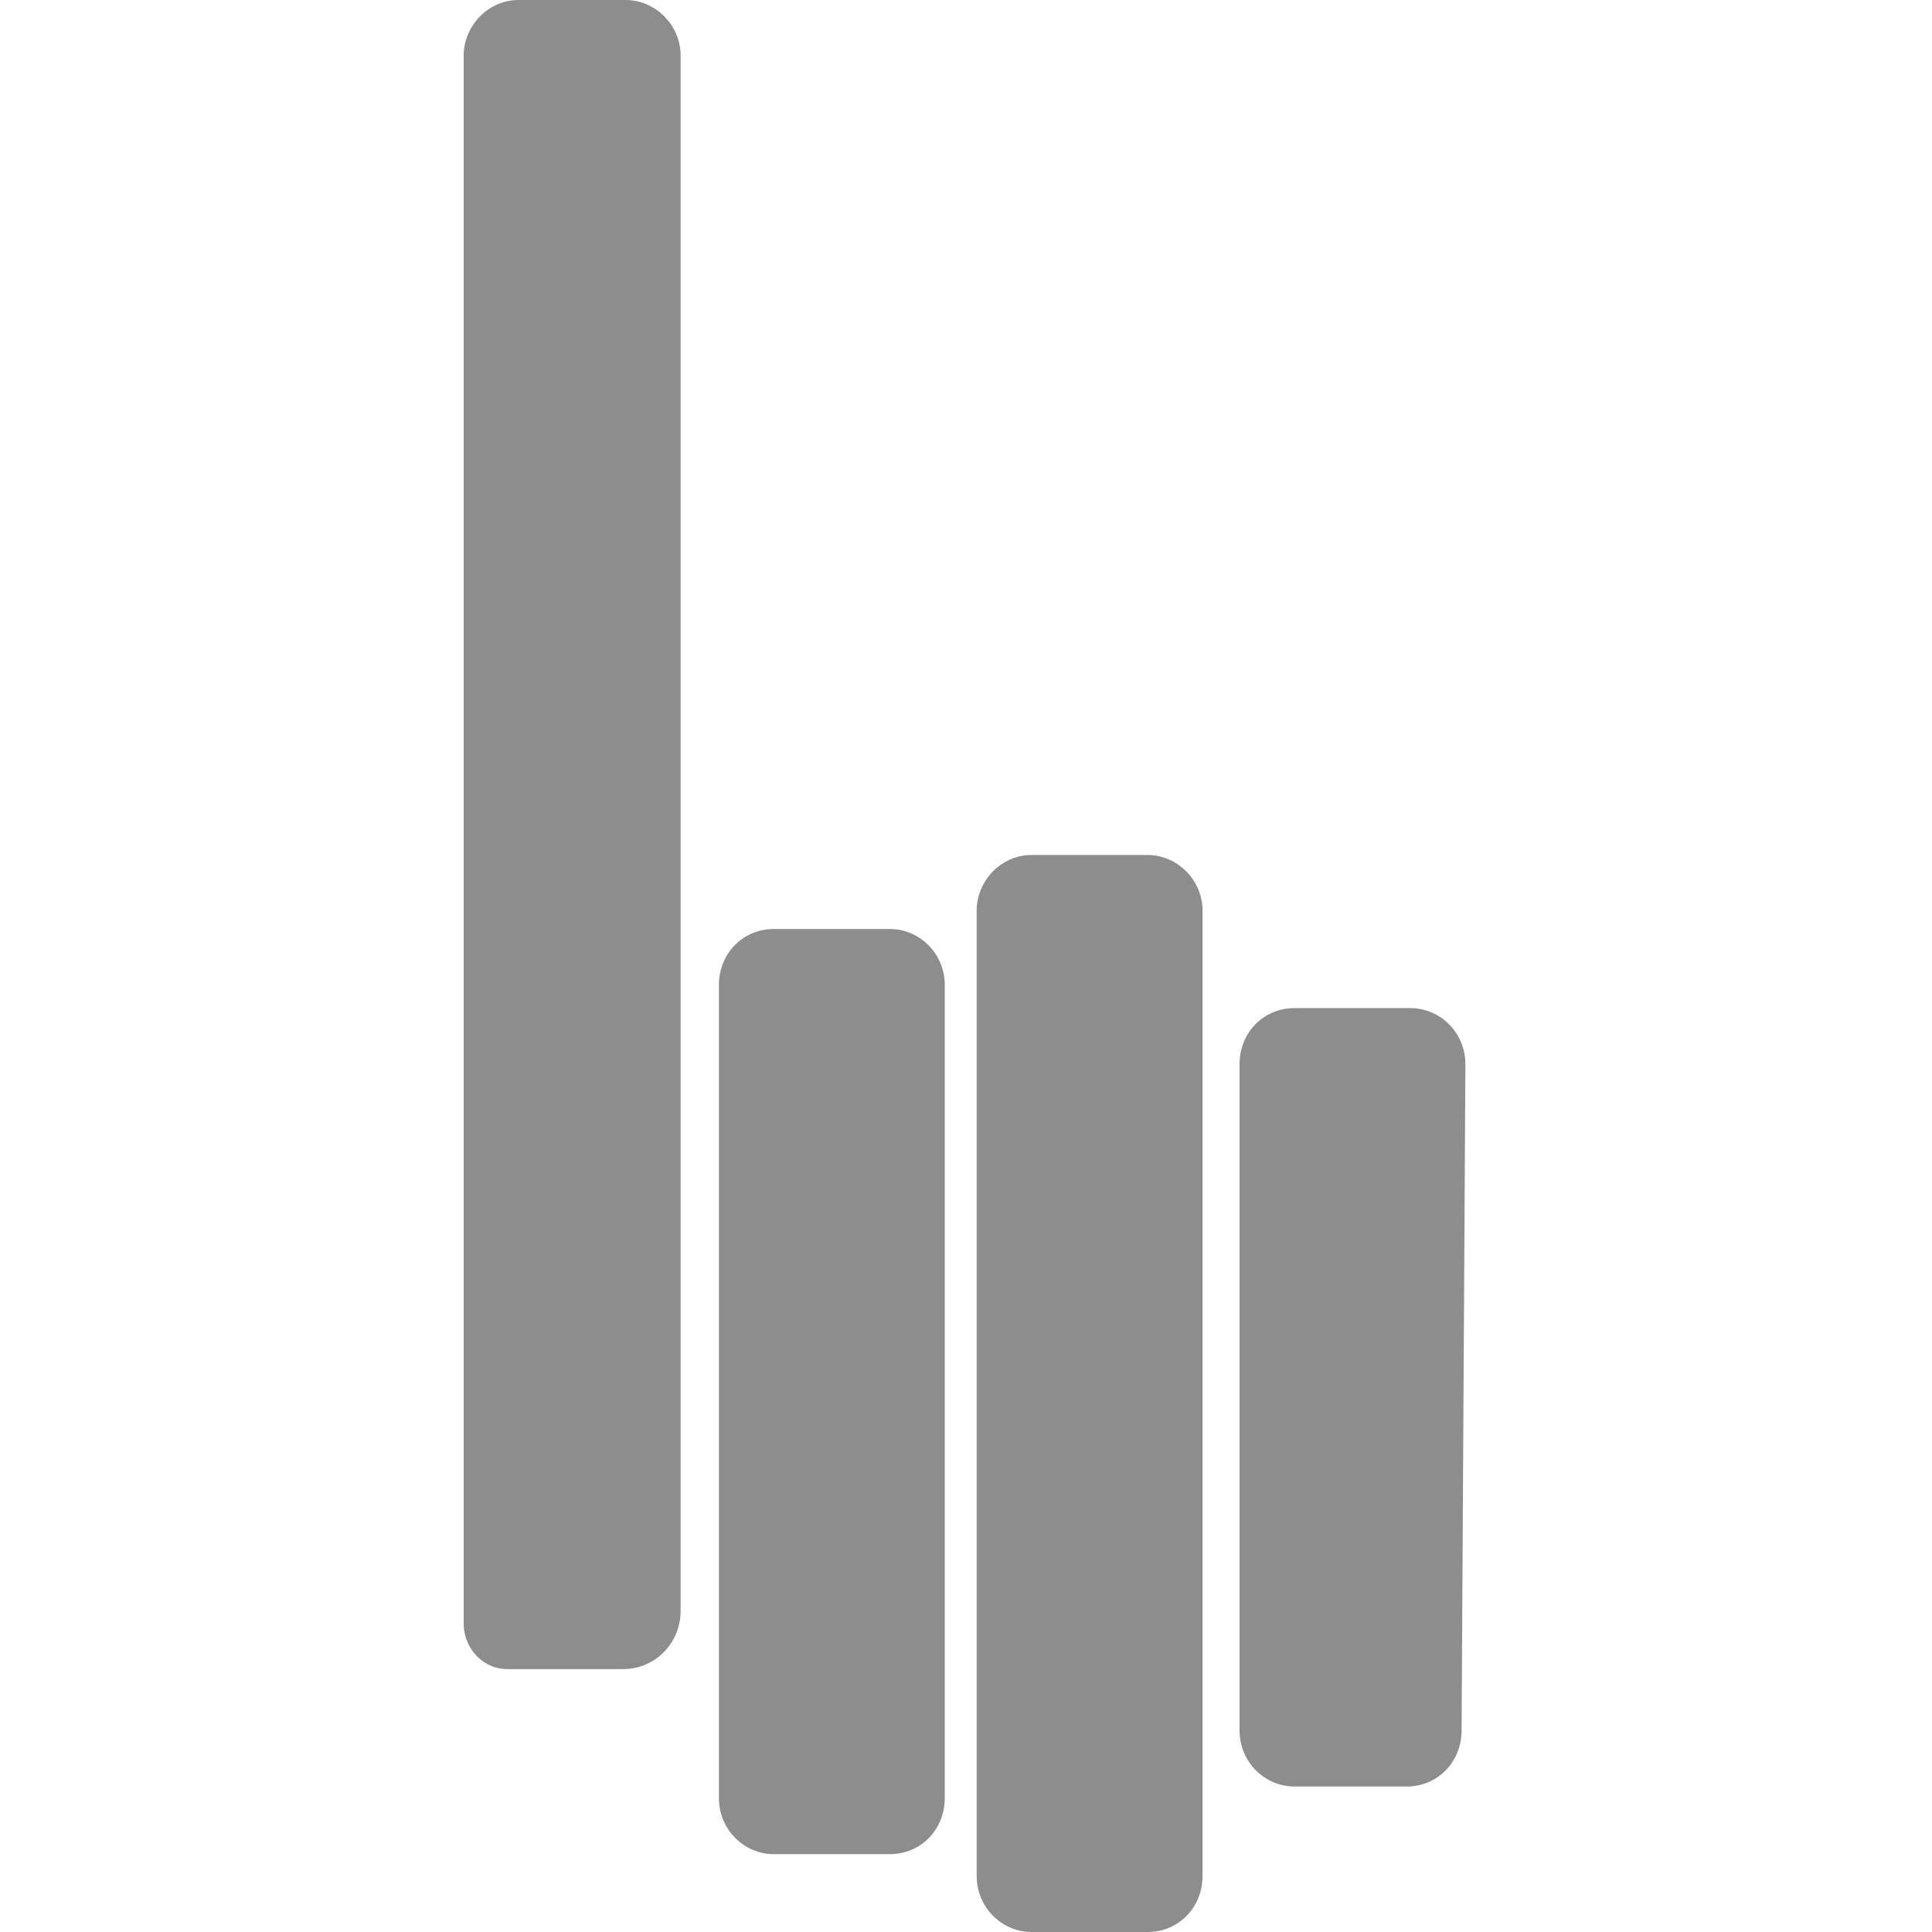
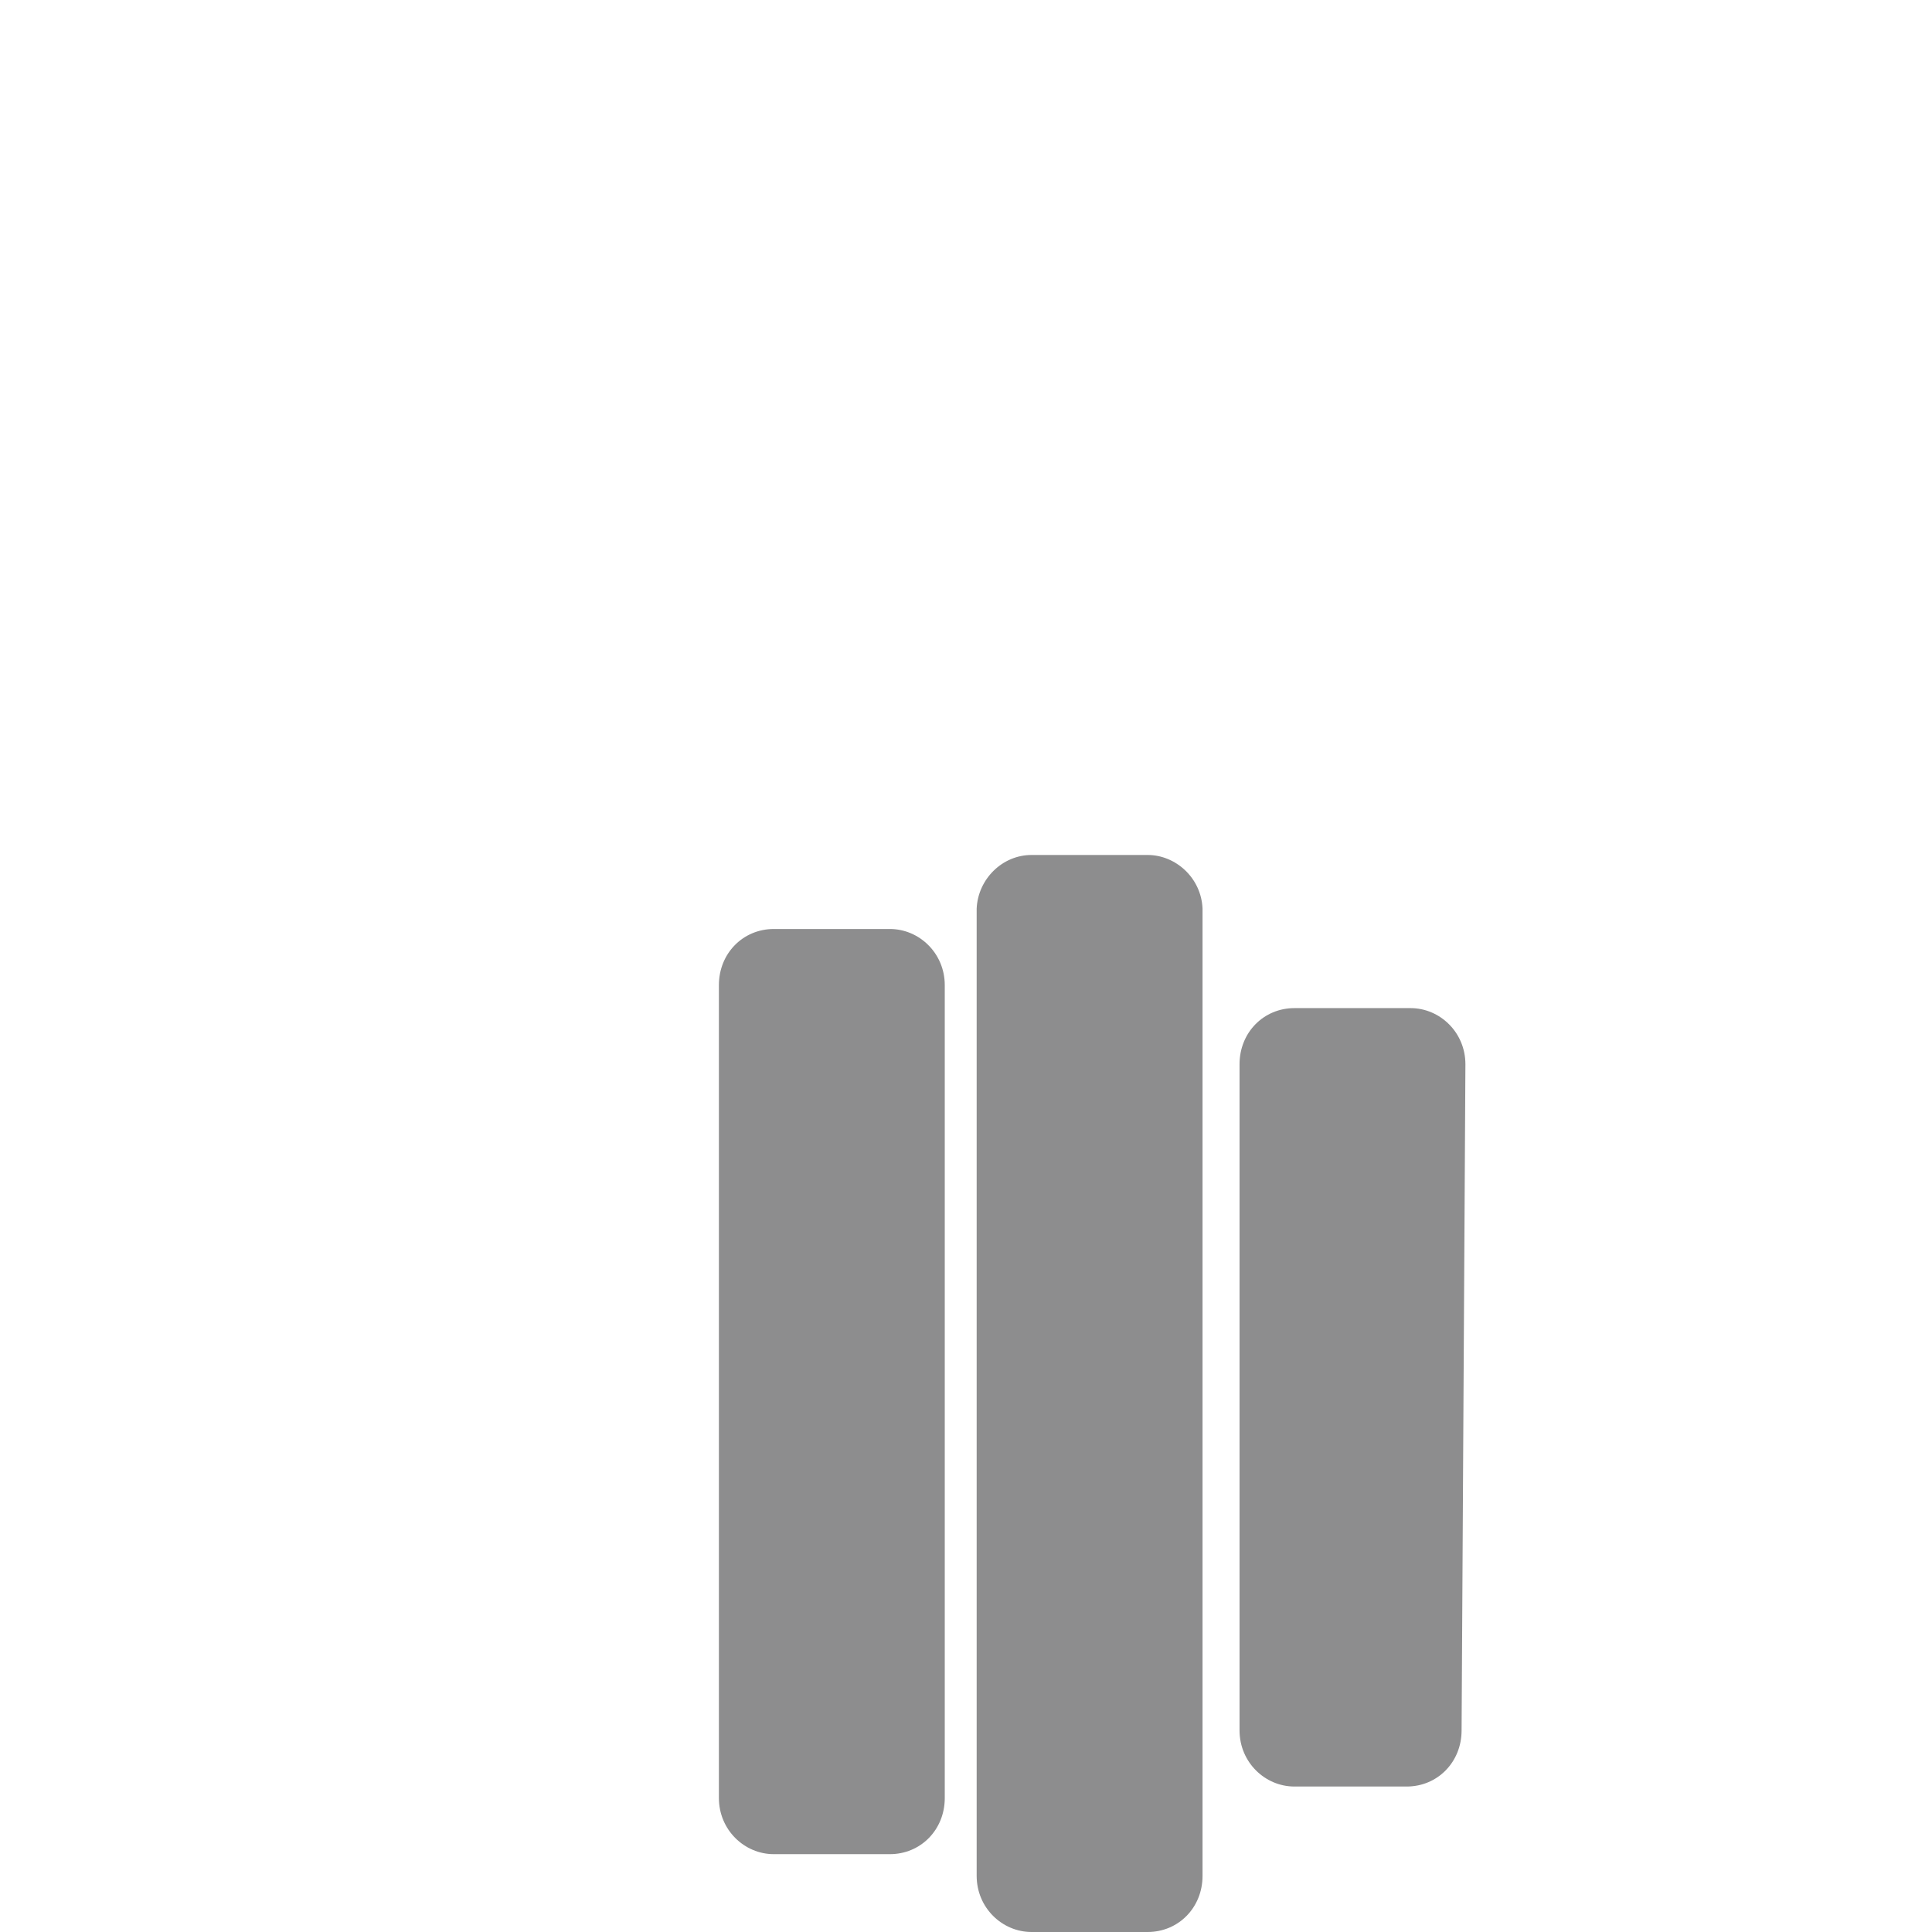
<svg xmlns="http://www.w3.org/2000/svg" width="200" height="200" viewBox="0 0 200 200" fill="none">
  <path d="M97.802 186.129C97.802 189.432 95.292 191.942 92.122 191.942H80.1C77.062 191.942 74.42 189.432 74.42 186.129V101.982C74.42 98.679 76.93 96.169 80.1 96.169H92.122C95.16 96.169 97.802 98.679 97.802 101.982V186.129ZM124.486 194.188C124.486 197.49 121.976 200 118.806 200H106.785C103.746 200 101.104 197.49 101.104 194.188V94.055C101.237 91.017 103.746 88.507 106.785 88.507H118.806C121.712 88.507 124.354 90.885 124.486 94.055V194.188ZM151.303 179.128C151.303 182.431 148.793 184.941 145.622 184.941H133.997C130.959 184.941 128.317 182.431 128.317 179.128V110.172C128.317 106.869 130.827 104.359 133.997 104.359H146.019C149.057 104.359 151.699 106.869 151.699 110.172L151.303 179.128Z" fill="#8D8D8E" />
-   <path d="M70.457 166.975C70.325 170.277 67.683 172.787 64.513 172.787H52.492C50.114 172.787 48.132 170.806 48 168.296L48 5.548C48.132 2.51 50.642 0 53.68 0L64.777 0C67.683 0 70.325 2.378 70.457 5.548L70.457 166.975Z" fill="#8D8D8E" />
</svg>